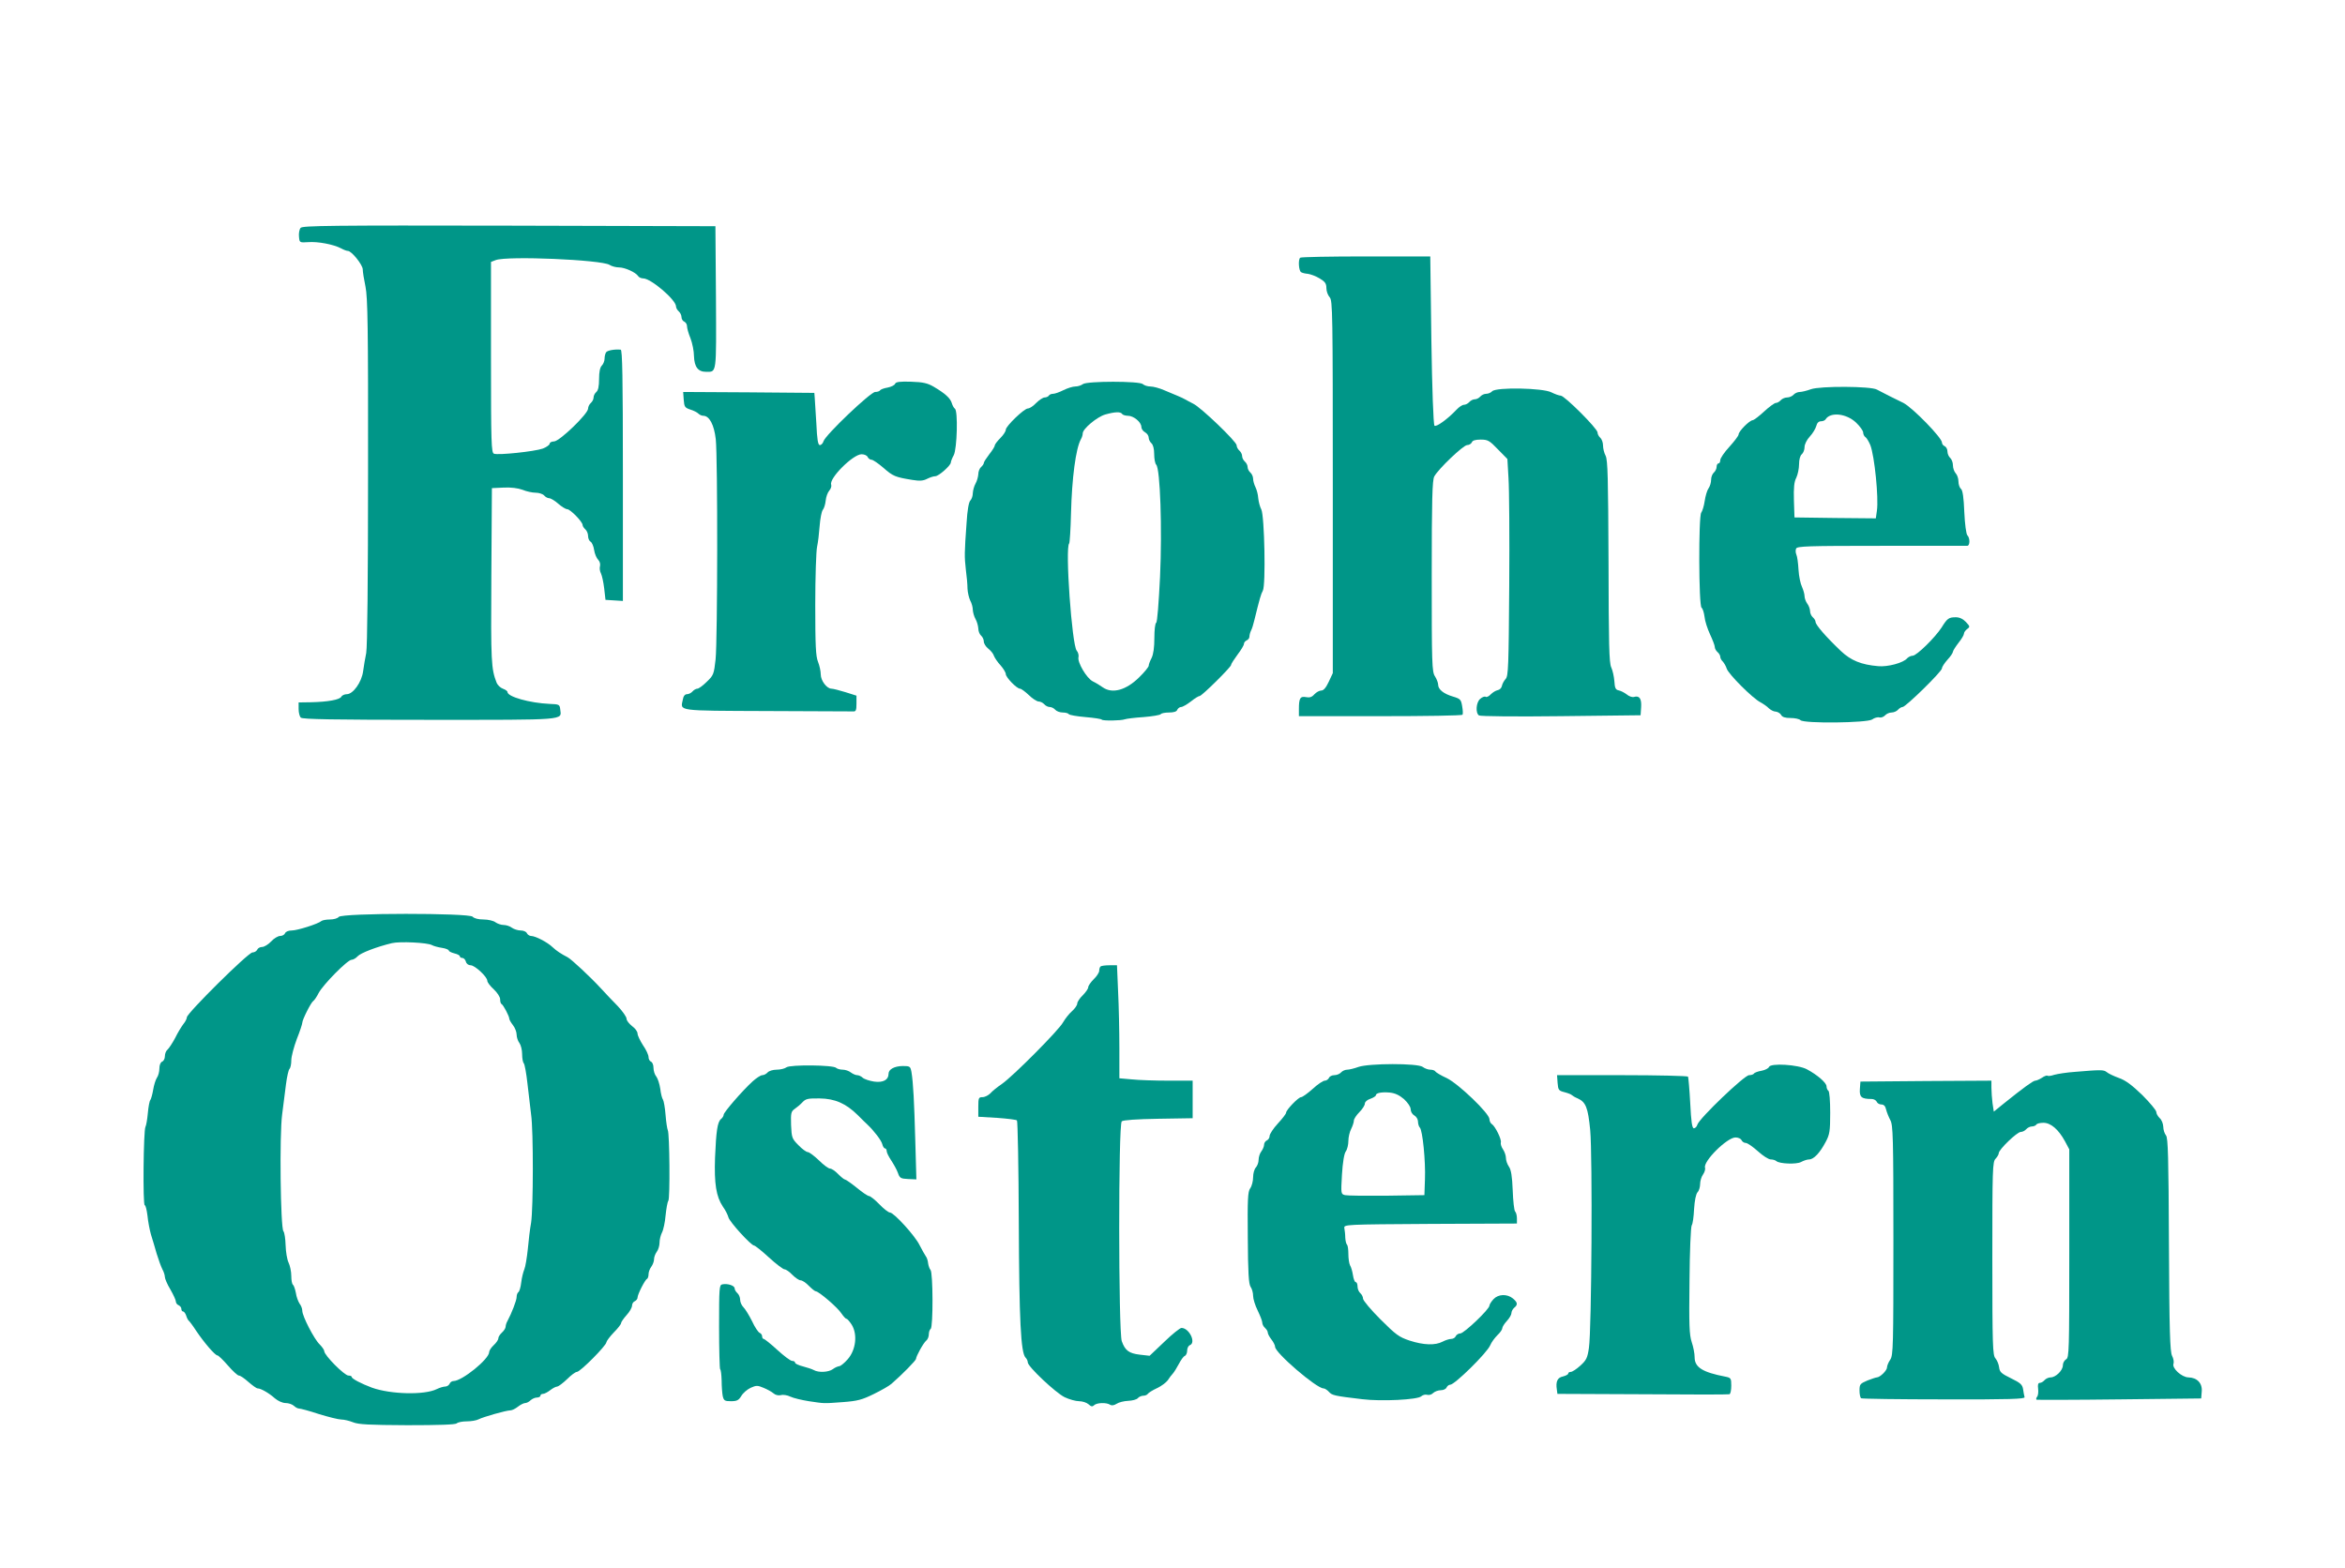
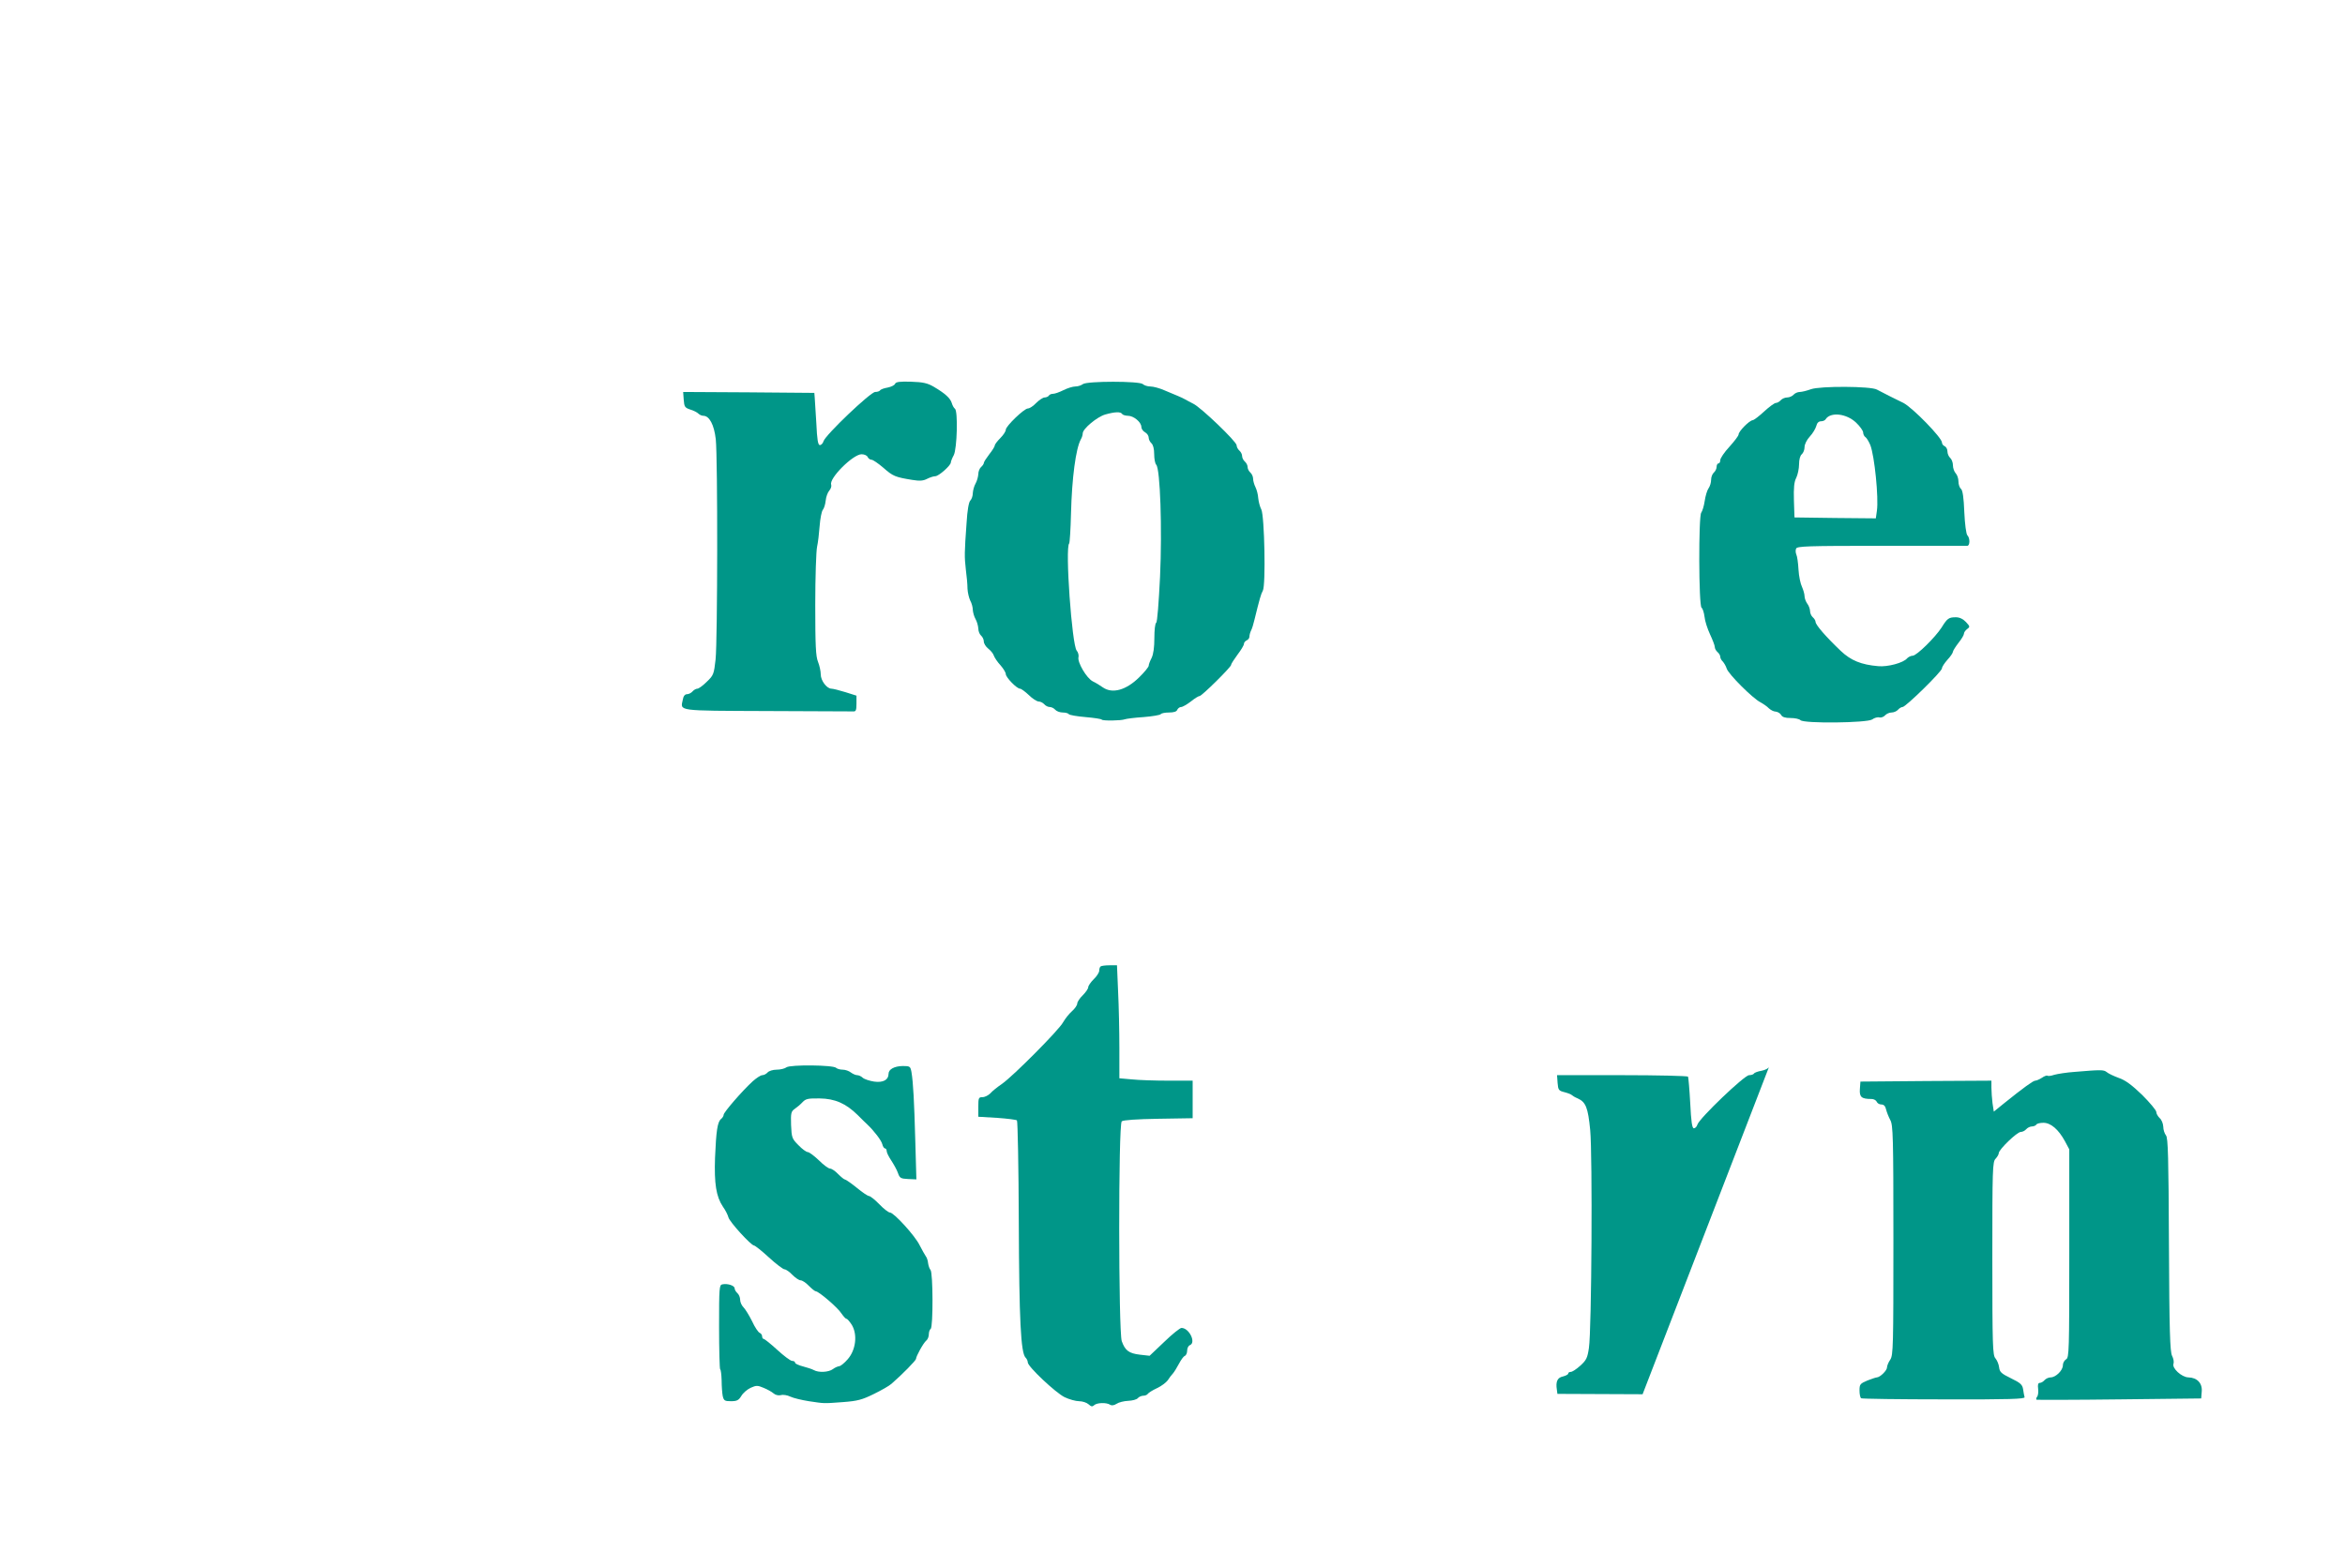
<svg xmlns="http://www.w3.org/2000/svg" version="1.0" width="1280pt" height="856pt" viewBox="0 0 1280 856" preserveAspectRatio="xMidYMid meet">
  <g transform="translate(0,856) scale(0.1,-0.1)" fill="#009688" stroke="none">
-     <path d="M1641 7316 c-7 -8 -11 -30 -9 -48 3 -33 3 -33 51 -30 52 4 137 -12 179 -34 14 -8 31 -14 37 -14 20 0 80 -75 81 -100 0 -14 7 -57 15 -95 12 -59 15 -216 14 -1010 0 -592 -4 -959 -10 -990 -6 -27 -13 -73 -17 -100 -8 -60 -55 -125 -89 -125 -12 0 -26 -6 -30 -14 -9 -16 -72 -28 -166 -30 l-67 -1 0 -36 c0 -19 5 -40 12 -47 9 -9 179 -12 704 -12 755 0 719 -3 712 57 -3 27 -6 28 -58 30 -109 5 -230 39 -230 65 0 5 -11 13 -25 18 -14 5 -29 20 -34 32 -30 77 -32 112 -29 583 l3 480 64 3 c41 2 78 -3 103 -12 21 -9 54 -16 72 -16 18 0 39 -7 46 -15 7 -8 19 -15 27 -15 9 0 31 -13 50 -30 18 -16 41 -30 49 -30 17 0 84 -69 84 -86 0 -6 7 -17 15 -24 8 -7 15 -23 15 -36 0 -13 6 -27 13 -31 8 -4 17 -25 20 -46 3 -20 13 -44 22 -53 9 -9 13 -24 10 -35 -3 -10 -1 -28 5 -39 6 -12 14 -49 18 -83 l7 -62 48 -3 47 -3 0 685 c0 542 -3 686 -12 687 -34 3 -74 -4 -80 -15 -4 -6 -8 -21 -8 -34 0 -13 -7 -30 -15 -38 -10 -10 -15 -35 -15 -73 0 -40 -5 -63 -15 -71 -8 -7 -15 -20 -15 -30 0 -10 -7 -23 -15 -30 -8 -7 -15 -21 -15 -31 0 -28 -156 -179 -186 -179 -13 0 -24 -6 -24 -13 0 -6 -17 -18 -37 -26 -45 -16 -243 -37 -267 -28 -14 6 -16 55 -16 527 l0 520 26 10 c63 24 576 2 621 -26 12 -8 36 -14 52 -14 32 0 91 -27 104 -47 4 -7 17 -13 28 -13 42 0 179 -117 179 -153 0 -8 7 -20 15 -27 8 -7 15 -21 15 -32 0 -10 7 -21 15 -24 8 -4 15 -14 15 -25 0 -10 8 -40 19 -66 10 -26 19 -70 19 -97 2 -59 22 -86 66 -86 59 0 56 -17 54 406 l-3 389 -1126 3 c-970 2 -1128 0 -1138 -12z" />
-     <path d="M7097 7153 c-12 -11 -8 -71 5 -79 6 -4 23 -8 37 -9 14 -2 43 -12 64 -25 30 -18 37 -28 37 -53 0 -17 8 -39 18 -50 16 -18 17 -82 17 -1036 l0 -1016 -22 -47 c-15 -32 -28 -48 -41 -48 -10 0 -27 -9 -38 -21 -13 -15 -26 -19 -45 -15 -32 6 -39 -6 -39 -65 l0 -39 444 0 c245 0 447 3 449 8 3 4 2 25 -2 47 -6 36 -10 40 -50 52 -51 15 -81 39 -81 65 0 10 -8 31 -17 45 -17 25 -18 69 -18 548 0 416 3 525 14 544 23 42 159 171 179 171 11 0 22 7 26 15 3 10 19 15 48 15 39 0 48 -5 94 -53 l52 -53 6 -104 c4 -58 6 -324 4 -591 -3 -435 -5 -489 -19 -505 -10 -11 -19 -28 -21 -39 -2 -11 -12 -21 -23 -23 -11 -2 -28 -13 -38 -23 -10 -11 -23 -17 -28 -13 -6 3 -19 -2 -30 -12 -22 -19 -26 -77 -6 -90 6 -5 206 -7 447 -4 l435 5 3 44 c3 46 -9 65 -39 56 -9 -3 -27 3 -40 14 -13 10 -33 20 -44 22 -16 3 -21 13 -23 49 -2 25 -9 59 -17 76 -12 25 -14 128 -15 579 -2 452 -4 554 -16 577 -8 15 -14 40 -14 56 0 16 -7 35 -15 42 -8 7 -15 20 -15 29 0 21 -180 201 -201 201 -8 0 -31 8 -51 18 -46 24 -300 29 -323 6 -7 -8 -22 -14 -33 -14 -11 0 -25 -7 -32 -15 -7 -8 -20 -15 -30 -15 -10 0 -23 -7 -30 -15 -7 -8 -20 -15 -29 -15 -9 0 -27 -12 -40 -26 -50 -53 -112 -97 -121 -88 -6 6 -13 202 -17 467 l-6 457 -352 0 c-193 0 -355 -3 -358 -7z" />
    <path d="M4886 6465 c-3 -8 -21 -17 -41 -21 -19 -3 -38 -10 -41 -15 -3 -5 -15 -9 -27 -9 -25 0 -271 -234 -282 -269 -3 -11 -12 -21 -20 -21 -10 0 -15 29 -19 118 -4 64 -8 128 -9 142 l-2 25 -358 3 -358 2 3 -42 c3 -39 6 -44 36 -54 17 -5 37 -15 44 -22 7 -7 19 -12 27 -12 33 0 59 -49 68 -128 11 -104 10 -1095 -1 -1202 -9 -80 -11 -87 -48 -122 -21 -21 -44 -38 -52 -38 -7 0 -19 -7 -26 -15 -7 -8 -20 -15 -30 -15 -11 0 -20 -10 -23 -30 -13 -63 -39 -60 459 -62 250 -1 462 -2 472 -2 14 -1 17 7 17 43 l0 43 -60 19 c-33 10 -67 19 -76 19 -26 0 -59 44 -59 78 0 18 -7 49 -15 69 -12 29 -15 88 -15 312 0 152 5 294 10 316 5 22 11 73 14 114 3 40 11 80 17 87 7 8 14 31 16 51 2 21 11 45 20 55 8 9 13 24 10 32 -13 34 119 166 166 166 15 0 30 -7 33 -15 4 -8 13 -15 21 -15 8 0 37 -20 65 -44 52 -46 65 -51 157 -66 42 -7 61 -5 82 6 16 8 35 14 44 14 19 0 85 59 85 75 0 5 7 24 16 40 18 34 24 243 6 254 -5 3 -13 17 -17 31 -8 26 -36 52 -99 89 -33 19 -57 25 -123 27 -61 2 -83 -1 -87 -11z" />
    <path d="M5911 6463 c-9 -7 -27 -13 -41 -13 -14 0 -43 -9 -65 -20 -22 -11 -47 -20 -57 -20 -9 0 -20 -4 -23 -10 -3 -5 -14 -10 -23 -10 -9 0 -30 -14 -46 -30 -16 -17 -36 -30 -45 -30 -21 0 -121 -97 -121 -116 0 -9 -13 -29 -30 -46 -16 -16 -30 -34 -30 -40 0 -5 -13 -27 -30 -48 -16 -21 -30 -42 -30 -48 0 -5 -7 -15 -15 -22 -8 -7 -15 -24 -15 -39 -1 -14 -7 -37 -15 -51 -8 -14 -14 -37 -15 -52 0 -15 -6 -33 -13 -40 -9 -8 -17 -54 -21 -123 -12 -164 -12 -184 -4 -255 5 -36 9 -82 9 -104 1 -21 8 -50 15 -65 8 -14 14 -37 14 -51 1 -14 7 -36 15 -50 8 -14 14 -37 15 -51 0 -15 7 -32 15 -39 8 -7 15 -21 15 -32 0 -11 11 -29 24 -39 14 -11 28 -28 31 -39 4 -11 20 -35 36 -52 16 -18 29 -40 29 -48 0 -18 60 -80 78 -80 6 0 28 -16 48 -35 19 -19 44 -35 54 -35 9 0 23 -7 30 -15 7 -8 20 -15 30 -15 10 0 23 -7 30 -15 7 -8 25 -15 41 -15 15 0 30 -4 33 -9 4 -5 44 -12 91 -16 47 -4 87 -10 89 -14 5 -7 105 -6 126 2 8 3 54 9 102 12 49 4 90 11 94 16 3 5 23 9 45 9 26 0 42 5 45 15 4 8 13 15 21 15 8 0 32 14 53 30 21 17 42 30 48 30 12 0 172 158 172 170 0 6 16 30 35 56 19 25 35 51 35 59 0 7 7 15 15 19 8 3 15 12 15 21 0 8 4 23 9 33 5 9 13 35 18 57 29 118 36 142 46 160 17 30 9 407 -8 443 -8 15 -15 43 -17 62 -1 19 -8 46 -15 60 -7 14 -13 35 -13 46 0 12 -7 27 -15 34 -8 7 -15 20 -15 30 0 10 -7 23 -15 30 -8 7 -15 20 -15 30 0 10 -7 23 -15 30 -8 7 -15 20 -15 29 0 20 -196 208 -237 227 -15 8 -35 18 -43 23 -8 5 -26 13 -40 19 -14 6 -47 20 -74 31 -27 12 -61 21 -77 21 -15 0 -34 6 -41 13 -18 17 -304 17 -327 0z m214 -163 c3 -5 18 -10 32 -10 31 0 73 -35 73 -61 0 -10 9 -23 20 -29 11 -6 20 -19 20 -29 0 -10 7 -24 15 -31 9 -8 15 -30 15 -59 0 -26 5 -52 11 -58 22 -22 33 -350 21 -612 -7 -141 -15 -247 -21 -251 -6 -3 -10 -40 -10 -83 0 -51 -5 -88 -15 -109 -9 -17 -16 -36 -16 -43 0 -6 -23 -35 -52 -63 -71 -70 -146 -91 -198 -55 -14 10 -38 25 -55 33 -34 17 -86 106 -78 133 2 10 -2 26 -10 35 -26 31 -64 562 -41 585 3 3 8 77 10 164 5 194 26 354 54 405 6 10 10 24 10 32 0 25 78 90 123 103 53 15 84 16 92 3z" />
    <path d="M9885 6435 c-22 -8 -50 -15 -61 -15 -12 0 -27 -7 -34 -15 -7 -8 -23 -15 -35 -15 -12 0 -28 -7 -35 -15 -7 -8 -19 -15 -27 -15 -7 0 -36 -21 -63 -46 -27 -25 -55 -47 -63 -48 -19 -2 -77 -61 -77 -78 0 -7 -23 -37 -50 -67 -28 -30 -50 -63 -50 -73 0 -10 -4 -18 -10 -18 -5 0 -10 -8 -10 -19 0 -10 -7 -24 -15 -31 -8 -7 -15 -24 -15 -39 0 -15 -6 -36 -14 -47 -8 -11 -17 -42 -21 -69 -4 -28 -13 -56 -19 -64 -15 -20 -14 -510 2 -519 6 -4 13 -26 16 -49 2 -23 16 -66 30 -96 14 -30 26 -61 26 -69 0 -9 7 -21 15 -28 8 -7 15 -18 15 -26 0 -7 6 -19 14 -26 7 -8 17 -25 21 -38 9 -30 142 -163 184 -184 16 -9 37 -23 46 -33 10 -9 26 -18 37 -18 11 -1 25 -9 30 -18 6 -12 22 -17 51 -17 24 0 48 -5 55 -12 19 -19 363 -15 391 4 12 9 30 14 40 11 9 -2 23 3 30 11 8 9 24 16 36 16 12 0 28 7 35 15 7 8 18 15 25 15 17 0 215 194 215 211 0 8 14 29 30 47 17 18 30 38 30 44 0 5 14 27 30 48 17 21 30 43 30 50 0 7 8 19 18 26 16 12 15 14 -7 38 -16 17 -35 26 -55 26 -39 0 -47 -6 -78 -56 -35 -54 -136 -154 -158 -154 -10 0 -23 -7 -30 -14 -20 -25 -107 -48 -158 -43 -93 8 -149 31 -204 83 -83 79 -138 143 -138 159 0 7 -7 18 -15 25 -8 7 -15 22 -15 34 0 11 -7 30 -15 40 -8 11 -15 30 -15 41 0 12 -7 35 -14 51 -8 16 -17 58 -19 94 -2 36 -7 73 -12 83 -4 9 -5 24 -1 32 5 13 63 15 463 15 252 0 464 0 471 0 15 0 16 42 1 57 -7 7 -14 62 -17 127 -3 80 -9 119 -18 127 -8 6 -14 25 -14 41 0 16 -7 36 -15 44 -8 9 -15 28 -15 43 0 16 -7 34 -15 41 -8 7 -15 23 -15 35 0 13 -7 25 -15 29 -8 3 -15 12 -15 20 0 26 -159 189 -210 216 -16 8 -50 25 -77 38 -26 13 -57 29 -68 35 -32 19 -311 20 -360 2z m246 -182 c22 -21 39 -45 39 -55 0 -9 6 -21 13 -25 6 -4 18 -24 26 -43 23 -59 46 -288 36 -358 l-6 -42 -222 2 -222 3 -3 93 c-2 69 1 102 13 124 8 17 15 50 15 73 0 26 6 48 15 55 8 7 15 24 15 39 0 15 12 40 29 58 16 17 31 43 35 57 4 17 13 26 26 26 10 0 22 5 25 11 26 41 113 32 166 -18z" />
-     <path d="M1849 3554 c-6 -8 -28 -14 -48 -14 -20 0 -41 -4 -46 -8 -18 -16 -132 -52 -162 -52 -18 0 -33 -6 -37 -15 -3 -8 -15 -15 -27 -15 -11 0 -34 -13 -49 -30 -15 -16 -38 -30 -49 -30 -12 0 -24 -7 -27 -15 -4 -8 -15 -15 -26 -15 -23 0 -358 -332 -358 -354 0 -7 -8 -24 -19 -37 -10 -13 -31 -47 -45 -76 -15 -28 -34 -57 -42 -64 -8 -6 -14 -22 -14 -36 0 -13 -7 -26 -15 -29 -9 -4 -15 -19 -15 -38 0 -17 -6 -40 -14 -51 -7 -11 -16 -40 -20 -65 -4 -24 -11 -49 -15 -55 -5 -5 -11 -38 -14 -72 -3 -34 -9 -68 -13 -75 -11 -17 -15 -428 -4 -428 5 0 11 -26 15 -57 3 -32 12 -78 19 -103 8 -25 22 -72 31 -104 10 -33 24 -71 31 -85 8 -14 14 -34 14 -43 0 -9 13 -40 30 -68 16 -28 30 -58 30 -66 0 -8 7 -17 15 -20 8 -4 15 -12 15 -20 0 -8 4 -14 9 -14 5 0 13 -10 17 -22 4 -13 10 -25 14 -28 4 -3 23 -28 41 -56 43 -64 103 -134 116 -134 5 0 31 -25 57 -55 26 -30 53 -55 60 -55 8 0 31 -16 52 -35 22 -19 44 -35 50 -35 18 0 63 -26 94 -54 18 -15 42 -26 59 -26 16 0 36 -7 45 -15 8 -8 21 -15 28 -15 8 0 57 -13 108 -30 52 -16 108 -30 123 -30 15 0 44 -7 64 -15 29 -12 87 -15 296 -16 172 0 263 3 270 10 6 6 31 11 55 11 24 0 53 5 64 11 25 13 151 49 174 49 9 0 27 9 41 20 14 11 32 20 40 20 8 0 21 7 29 15 9 8 24 15 35 15 10 0 19 5 19 10 0 6 6 10 14 10 7 0 25 9 39 20 14 11 31 20 39 20 7 1 31 19 53 40 22 22 46 40 54 40 18 0 161 144 161 162 1 7 19 31 40 53 22 22 40 45 40 51 0 6 14 26 30 44 17 18 30 42 30 52 0 10 7 21 15 24 8 4 15 12 15 20 0 17 41 98 52 102 4 2 8 13 8 25 0 12 7 31 15 41 8 11 15 29 15 41 0 12 7 30 15 41 8 10 15 33 15 49 0 17 6 41 13 55 8 15 17 57 20 94 4 38 10 73 15 80 10 12 7 370 -3 386 -3 6 -9 43 -12 82 -3 40 -10 78 -14 84 -5 6 -12 33 -15 60 -4 27 -14 57 -22 67 -8 9 -15 31 -15 47 0 16 -6 31 -14 34 -7 3 -13 14 -13 25 0 11 -13 40 -30 64 -16 25 -30 54 -30 64 0 11 -13 29 -30 41 -16 13 -30 30 -30 40 0 10 -21 40 -47 68 -27 27 -69 72 -94 99 -53 58 -161 159 -181 169 -35 18 -61 35 -82 55 -28 27 -94 61 -117 61 -9 0 -19 7 -23 15 -3 8 -18 15 -34 15 -15 0 -37 7 -48 15 -10 8 -31 15 -45 15 -14 0 -34 7 -45 15 -10 8 -40 15 -65 15 -28 0 -51 6 -59 15 -17 21 -713 21 -731 -1z m509 -154 c9 -5 34 -12 55 -15 20 -3 37 -10 37 -15 0 -4 14 -11 30 -15 17 -4 30 -11 30 -16 0 -5 6 -9 14 -9 7 0 16 -9 19 -20 3 -12 14 -20 26 -20 23 0 91 -63 91 -85 0 -8 16 -29 35 -46 20 -19 35 -42 35 -55 0 -12 3 -24 8 -26 9 -4 42 -66 42 -80 0 -5 9 -21 20 -35 11 -14 20 -37 20 -52 0 -14 7 -35 15 -45 8 -11 15 -38 15 -61 0 -23 4 -45 9 -50 5 -6 14 -55 20 -110 6 -55 15 -131 20 -170 13 -89 12 -511 0 -590 -6 -33 -14 -98 -18 -145 -5 -47 -13 -96 -19 -110 -6 -14 -14 -46 -17 -72 -3 -26 -10 -50 -16 -53 -5 -4 -9 -15 -9 -26 0 -19 -28 -90 -50 -131 -6 -10 -10 -24 -10 -31 0 -8 -9 -22 -20 -32 -11 -10 -20 -24 -20 -32 0 -8 -11 -24 -25 -37 -14 -13 -25 -30 -25 -38 0 -38 -148 -158 -195 -158 -9 0 -18 -7 -21 -15 -4 -8 -14 -15 -24 -15 -9 0 -30 -6 -46 -14 -66 -33 -251 -29 -354 8 -59 22 -110 49 -110 58 0 5 -8 8 -18 8 -22 0 -132 111 -132 133 0 7 -12 24 -26 38 -29 28 -94 153 -94 183 0 12 -7 29 -15 39 -7 11 -17 36 -20 58 -4 21 -11 41 -16 45 -5 3 -9 24 -9 48 0 24 -7 56 -15 73 -8 16 -15 59 -16 94 -1 35 -6 70 -12 77 -16 20 -22 526 -7 637 6 50 16 124 21 165 5 41 14 79 19 84 6 6 10 27 10 47 0 21 14 73 30 116 17 42 30 83 30 89 0 17 48 112 60 119 6 4 19 23 29 43 24 46 158 182 180 182 9 0 24 9 33 19 16 18 104 52 188 72 42 10 194 3 218 -11z" />
    <path d="M6007 3283 c-4 -3 -7 -14 -7 -23 0 -9 -13 -30 -30 -46 -16 -16 -30 -36 -30 -44 0 -8 -14 -28 -30 -44 -17 -16 -30 -37 -30 -45 0 -9 -13 -28 -29 -42 -16 -14 -37 -41 -48 -60 -22 -42 -272 -293 -333 -336 -25 -17 -54 -40 -64 -52 -11 -11 -30 -21 -43 -21 -21 0 -23 -4 -23 -53 l0 -54 102 -6 c56 -4 105 -10 109 -14 4 -4 9 -254 10 -554 2 -538 11 -715 37 -741 7 -7 12 -18 12 -26 0 -23 152 -166 201 -190 25 -12 61 -22 79 -22 19 0 42 -8 52 -17 14 -13 21 -14 30 -5 14 14 67 16 87 3 9 -6 22 -4 36 5 12 8 40 15 63 16 23 1 47 7 53 15 6 7 20 13 30 13 10 0 21 5 24 10 4 6 26 20 50 31 24 11 50 31 59 43 8 13 21 30 28 37 7 8 22 32 33 53 11 21 25 41 32 43 7 3 13 16 13 29 0 14 7 27 15 30 35 14 -4 94 -46 94 -8 0 -51 -34 -94 -76 l-80 -76 -53 6 c-60 7 -81 23 -99 74 -18 54 -19 1185 0 1200 8 7 81 12 200 14 l187 3 0 103 0 102 -132 0 c-73 0 -163 3 -200 7 l-68 6 0 166 c0 91 -3 230 -7 309 l-6 142 -42 0 c-23 0 -45 -3 -48 -7z" />
    <path d="M4293 2733 c-9 -7 -33 -13 -54 -13 -20 0 -42 -7 -49 -15 -7 -8 -20 -15 -29 -15 -9 0 -33 -16 -53 -34 -57 -52 -158 -169 -158 -182 0 -6 -6 -17 -14 -23 -20 -16 -27 -67 -33 -211 -5 -142 6 -213 43 -268 14 -19 27 -46 30 -58 6 -25 124 -154 140 -154 5 0 42 -29 81 -65 39 -36 78 -65 85 -65 8 0 27 -13 43 -30 16 -16 36 -30 45 -30 9 0 29 -13 45 -30 16 -16 33 -30 38 -30 16 0 121 -90 140 -121 11 -16 23 -29 27 -29 5 0 18 -15 30 -34 31 -52 22 -135 -22 -186 -18 -21 -40 -39 -48 -39 -8 -1 -24 -8 -34 -16 -23 -17 -78 -20 -104 -5 -9 5 -36 14 -59 20 -24 6 -43 15 -43 20 0 6 -7 10 -16 10 -9 0 -45 27 -81 60 -36 33 -70 60 -74 60 -5 0 -9 6 -9 14 0 8 -6 16 -13 19 -8 3 -27 31 -42 64 -16 32 -37 66 -47 76 -10 10 -18 28 -18 41 0 13 -7 29 -15 36 -8 7 -15 19 -15 26 0 15 -38 28 -67 22 -17 -3 -18 -18 -18 -232 0 -125 3 -230 6 -232 4 -2 7 -30 8 -61 0 -31 3 -70 6 -85 6 -25 11 -28 45 -28 32 0 42 5 56 28 9 16 32 36 51 45 31 14 38 14 71 0 20 -8 45 -22 54 -30 10 -9 26 -13 40 -10 12 4 36 0 52 -8 17 -8 63 -19 101 -25 89 -13 75 -13 185 -5 81 6 106 13 169 44 41 20 85 45 97 56 59 51 134 128 134 136 0 14 40 87 56 100 8 6 14 22 14 35 0 12 5 26 10 29 14 9 13 308 -1 322 -5 5 -11 22 -13 36 -1 14 -7 32 -13 39 -5 7 -20 34 -33 59 -24 51 -141 179 -162 179 -8 0 -34 20 -58 45 -24 25 -50 45 -56 45 -7 0 -37 20 -67 45 -31 25 -60 45 -64 45 -5 0 -22 14 -38 30 -16 17 -36 30 -44 30 -9 0 -36 20 -61 45 -25 24 -52 44 -60 45 -9 0 -32 17 -52 38 -35 35 -37 41 -40 110 -2 65 0 74 20 88 13 9 32 25 43 37 17 18 30 21 93 20 83 -1 143 -27 208 -91 21 -21 44 -44 53 -52 35 -33 76 -86 81 -107 3 -13 10 -23 15 -23 5 0 9 -7 9 -15 0 -8 11 -30 25 -51 13 -20 30 -50 36 -67 10 -29 15 -32 56 -34 l45 -2 -6 212 c-6 214 -11 315 -21 375 -6 30 -8 32 -48 32 -46 -1 -77 -18 -77 -43 0 -33 -30 -49 -79 -42 -25 4 -53 13 -62 21 -8 8 -22 14 -30 14 -9 0 -24 7 -35 15 -10 8 -30 15 -44 15 -15 0 -31 5 -36 10 -16 16 -250 18 -271 3z" />
-     <path d="M7415 2735 c-22 -8 -50 -15 -61 -15 -12 0 -27 -7 -34 -15 -7 -8 -23 -15 -37 -15 -13 0 -26 -7 -29 -15 -4 -8 -14 -15 -23 -15 -9 0 -39 -20 -66 -45 -28 -25 -56 -45 -63 -45 -15 0 -82 -70 -82 -85 0 -6 -20 -32 -45 -59 -25 -27 -45 -58 -45 -68 0 -10 -7 -21 -15 -24 -8 -4 -15 -14 -15 -23 0 -10 -7 -26 -15 -37 -8 -10 -15 -31 -15 -46 0 -15 -7 -33 -15 -42 -8 -8 -15 -32 -15 -53 0 -21 -7 -49 -16 -61 -13 -18 -15 -60 -13 -269 1 -192 5 -252 15 -268 8 -11 14 -33 14 -50 0 -16 11 -52 25 -80 13 -27 25 -57 25 -66 0 -9 7 -22 15 -29 8 -7 15 -18 15 -25 0 -7 9 -24 20 -38 11 -14 20 -32 20 -40 0 -33 226 -227 264 -227 7 0 21 -9 30 -19 17 -19 29 -22 181 -40 104 -13 305 -3 323 16 8 7 22 11 32 8 10 -3 25 1 33 10 9 8 27 15 42 15 14 0 28 7 31 15 4 8 12 15 20 15 24 0 201 174 218 215 7 17 25 41 39 55 15 14 27 31 27 38 0 7 11 25 25 40 14 15 25 34 25 43 0 9 7 22 15 29 21 17 19 29 -7 51 -32 26 -80 24 -106 -4 -12 -13 -22 -29 -22 -35 0 -20 -139 -152 -159 -152 -10 0 -21 -7 -25 -15 -3 -8 -14 -15 -25 -15 -10 0 -32 -7 -47 -15 -40 -21 -103 -19 -180 6 -57 19 -74 31 -159 116 -52 52 -95 103 -95 113 0 10 -7 23 -15 30 -8 7 -15 23 -15 36 0 13 -4 24 -10 24 -5 0 -12 17 -15 38 -3 20 -10 45 -16 54 -5 10 -9 37 -9 61 0 24 -3 47 -7 51 -5 4 -9 22 -10 39 0 18 -3 41 -5 52 -3 20 3 20 470 23 l472 2 0 28 c0 15 -4 32 -10 38 -5 5 -11 57 -13 116 -3 76 -9 113 -21 129 -9 13 -16 34 -16 47 0 12 -7 34 -16 47 -9 13 -14 30 -12 37 6 16 -31 90 -49 101 -7 4 -13 17 -13 27 0 31 -169 193 -233 224 -31 14 -59 31 -62 36 -3 6 -16 10 -28 10 -12 0 -31 7 -41 15 -28 21 -294 20 -351 0z m249 -176 c21 -20 36 -42 36 -55 0 -13 9 -28 20 -34 11 -6 20 -21 20 -33 0 -13 5 -28 10 -33 15 -15 32 -183 28 -283 l-3 -86 -205 -3 c-113 -1 -215 0 -228 3 -23 6 -23 7 -17 112 4 66 12 115 21 127 8 11 14 37 14 57 0 20 7 50 15 65 8 16 15 37 15 46 0 9 14 30 30 46 17 17 30 38 30 47 0 9 13 21 30 26 17 6 30 15 30 19 0 13 31 19 76 15 29 -3 52 -14 78 -36z" />
-     <path d="M9656 2735 c-3 -8 -21 -17 -41 -21 -19 -3 -38 -10 -41 -15 -3 -5 -15 -9 -27 -9 -25 0 -271 -235 -282 -270 -3 -11 -12 -20 -19 -20 -10 0 -15 36 -20 137 -4 75 -10 141 -12 145 -3 4 -165 8 -360 8 l-355 0 3 -42 c3 -39 6 -43 38 -51 19 -5 37 -12 40 -16 3 -3 17 -12 32 -18 44 -20 56 -50 68 -173 13 -136 8 -1092 -7 -1189 -8 -55 -14 -67 -47 -97 -21 -19 -44 -34 -52 -34 -8 0 -14 -4 -14 -9 0 -5 -13 -12 -29 -16 -30 -6 -40 -28 -33 -72 l3 -23 465 -2 c255 -2 469 -2 474 0 6 2 10 23 10 47 0 40 -2 43 -32 49 -125 24 -168 51 -168 106 0 20 -7 57 -16 83 -13 40 -15 91 -12 334 1 159 7 295 12 303 6 8 11 48 13 89 3 47 10 82 19 92 8 8 14 29 14 45 0 16 7 40 16 52 9 13 13 29 11 36 -13 34 120 166 166 166 15 0 30 -7 33 -15 4 -8 14 -15 23 -15 9 0 38 -20 66 -45 27 -25 59 -45 70 -45 12 0 25 -4 31 -9 16 -15 110 -19 135 -5 13 7 33 14 44 14 25 0 59 36 90 95 22 41 25 58 25 160 0 65 -4 116 -10 120 -5 3 -10 14 -10 24 0 19 -49 62 -107 93 -48 26 -198 35 -207 13z" />
+     <path d="M9656 2735 c-3 -8 -21 -17 -41 -21 -19 -3 -38 -10 -41 -15 -3 -5 -15 -9 -27 -9 -25 0 -271 -235 -282 -270 -3 -11 -12 -20 -19 -20 -10 0 -15 36 -20 137 -4 75 -10 141 -12 145 -3 4 -165 8 -360 8 l-355 0 3 -42 c3 -39 6 -43 38 -51 19 -5 37 -12 40 -16 3 -3 17 -12 32 -18 44 -20 56 -50 68 -173 13 -136 8 -1092 -7 -1189 -8 -55 -14 -67 -47 -97 -21 -19 -44 -34 -52 -34 -8 0 -14 -4 -14 -9 0 -5 -13 -12 -29 -16 -30 -6 -40 -28 -33 -72 l3 -23 465 -2 z" />
    <path d="M11325 2708 c-44 -3 -94 -11 -112 -16 -17 -6 -34 -8 -37 -5 -3 3 -17 -2 -30 -11 -14 -9 -30 -16 -37 -16 -11 0 -66 -40 -168 -122 l-58 -47 -7 46 c-3 25 -6 63 -6 85 l0 38 -357 -2 -358 -3 -3 -41 c-3 -44 9 -54 64 -54 12 0 24 -7 28 -15 3 -8 14 -15 25 -15 14 0 22 -9 26 -27 4 -16 14 -41 23 -58 15 -27 17 -88 17 -655 0 -579 -1 -628 -17 -653 -10 -14 -18 -34 -18 -43 0 -16 -37 -53 -55 -54 -5 0 -29 -8 -52 -17 -40 -17 -43 -21 -43 -55 0 -20 4 -39 9 -42 4 -3 208 -6 452 -6 357 -1 443 2 440 12 -2 7 -6 27 -8 43 -4 25 -14 35 -66 60 -53 26 -62 34 -65 60 -2 17 -11 38 -20 49 -15 16 -17 67 -17 545 0 489 1 529 18 545 9 10 17 23 17 30 0 20 100 116 120 116 10 0 23 7 30 15 7 8 21 15 31 15 10 0 21 5 24 10 3 6 21 10 39 10 40 0 82 -36 117 -100 l24 -45 0 -568 c0 -531 -1 -569 -17 -578 -10 -6 -18 -20 -18 -33 0 -28 -39 -66 -67 -66 -11 0 -26 -7 -33 -15 -7 -8 -18 -15 -26 -15 -9 0 -12 -10 -9 -32 2 -18 0 -38 -6 -44 -5 -7 -6 -14 -2 -16 4 -1 208 -1 453 2 l445 5 3 38 c4 45 -25 76 -73 77 -37 1 -91 51 -81 75 3 9 0 28 -8 43 -11 22 -15 134 -17 607 -2 478 -5 583 -16 596 -8 10 -15 31 -15 48 -1 17 -9 38 -20 47 -10 10 -18 24 -18 33 0 9 -35 51 -77 93 -56 54 -92 81 -128 93 -27 10 -57 24 -66 32 -16 13 -32 13 -174 1z" />
  </g>
</svg>